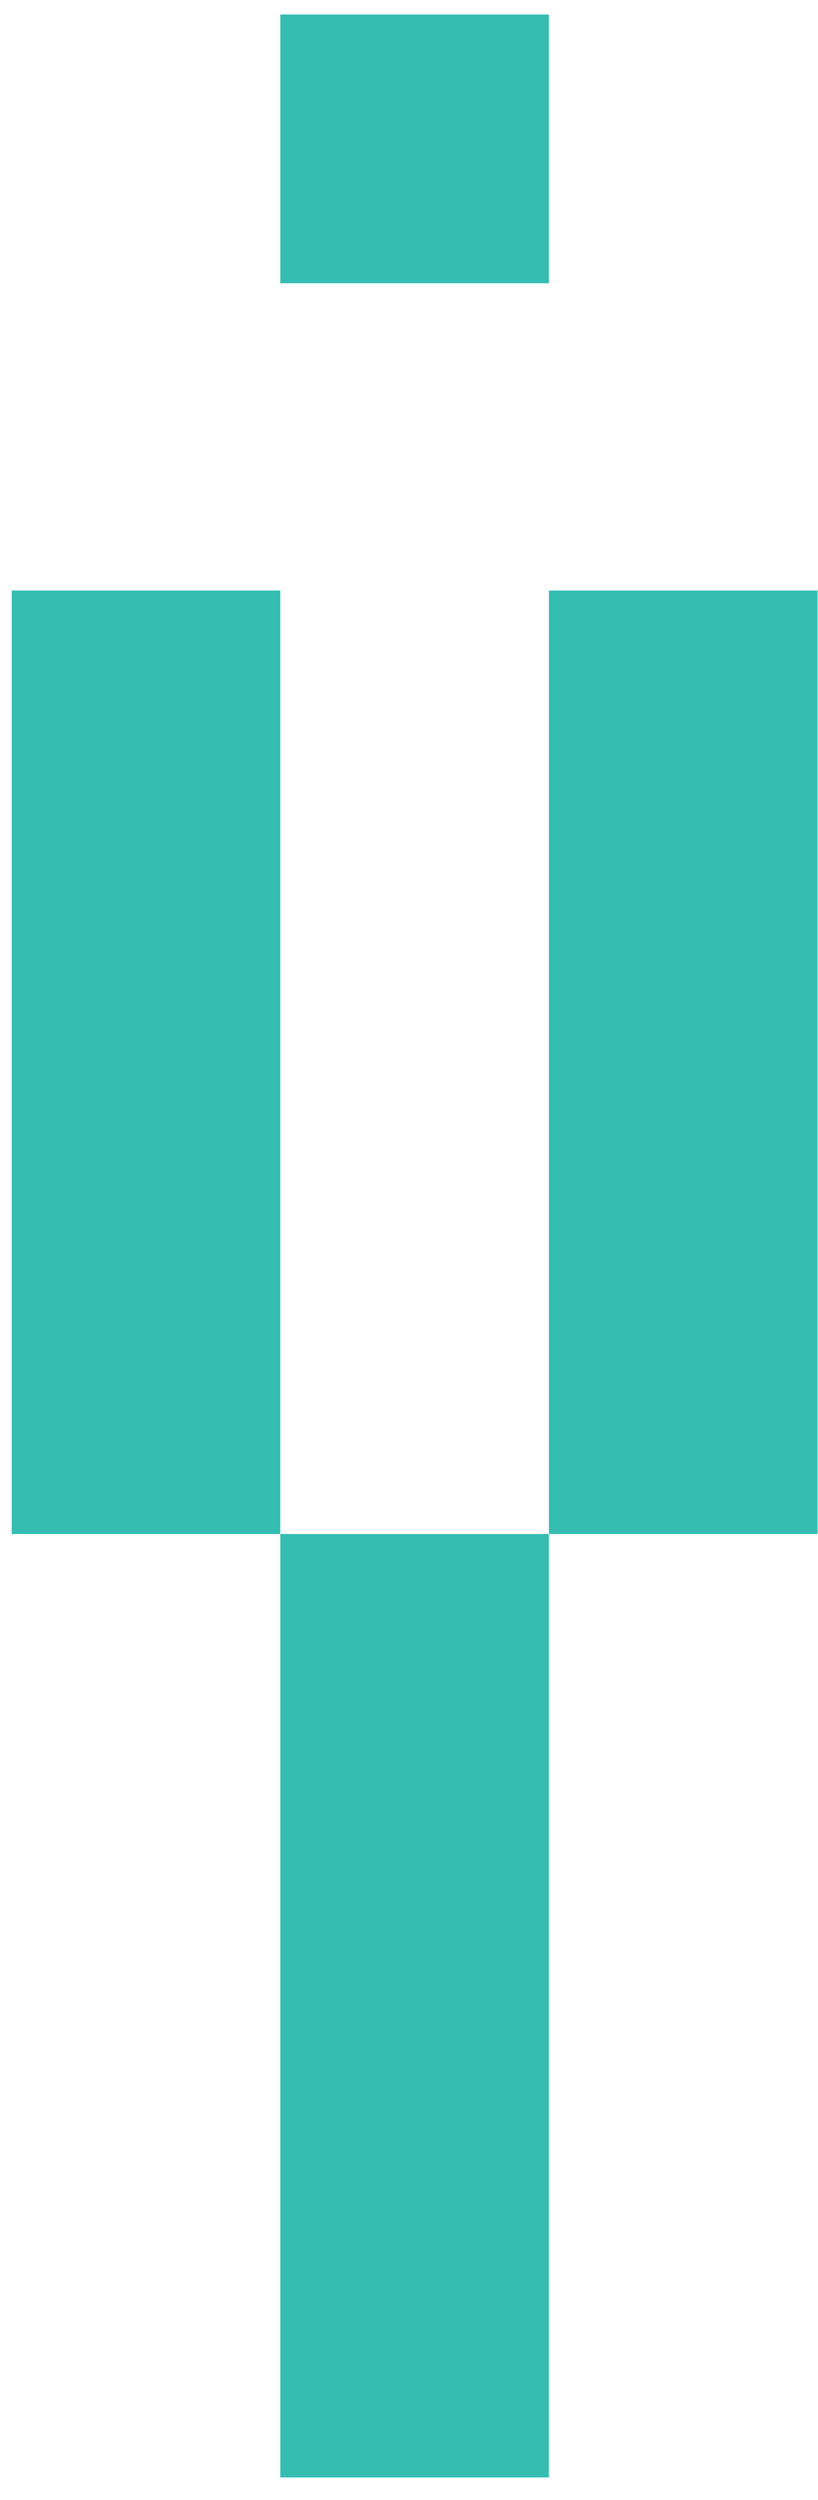
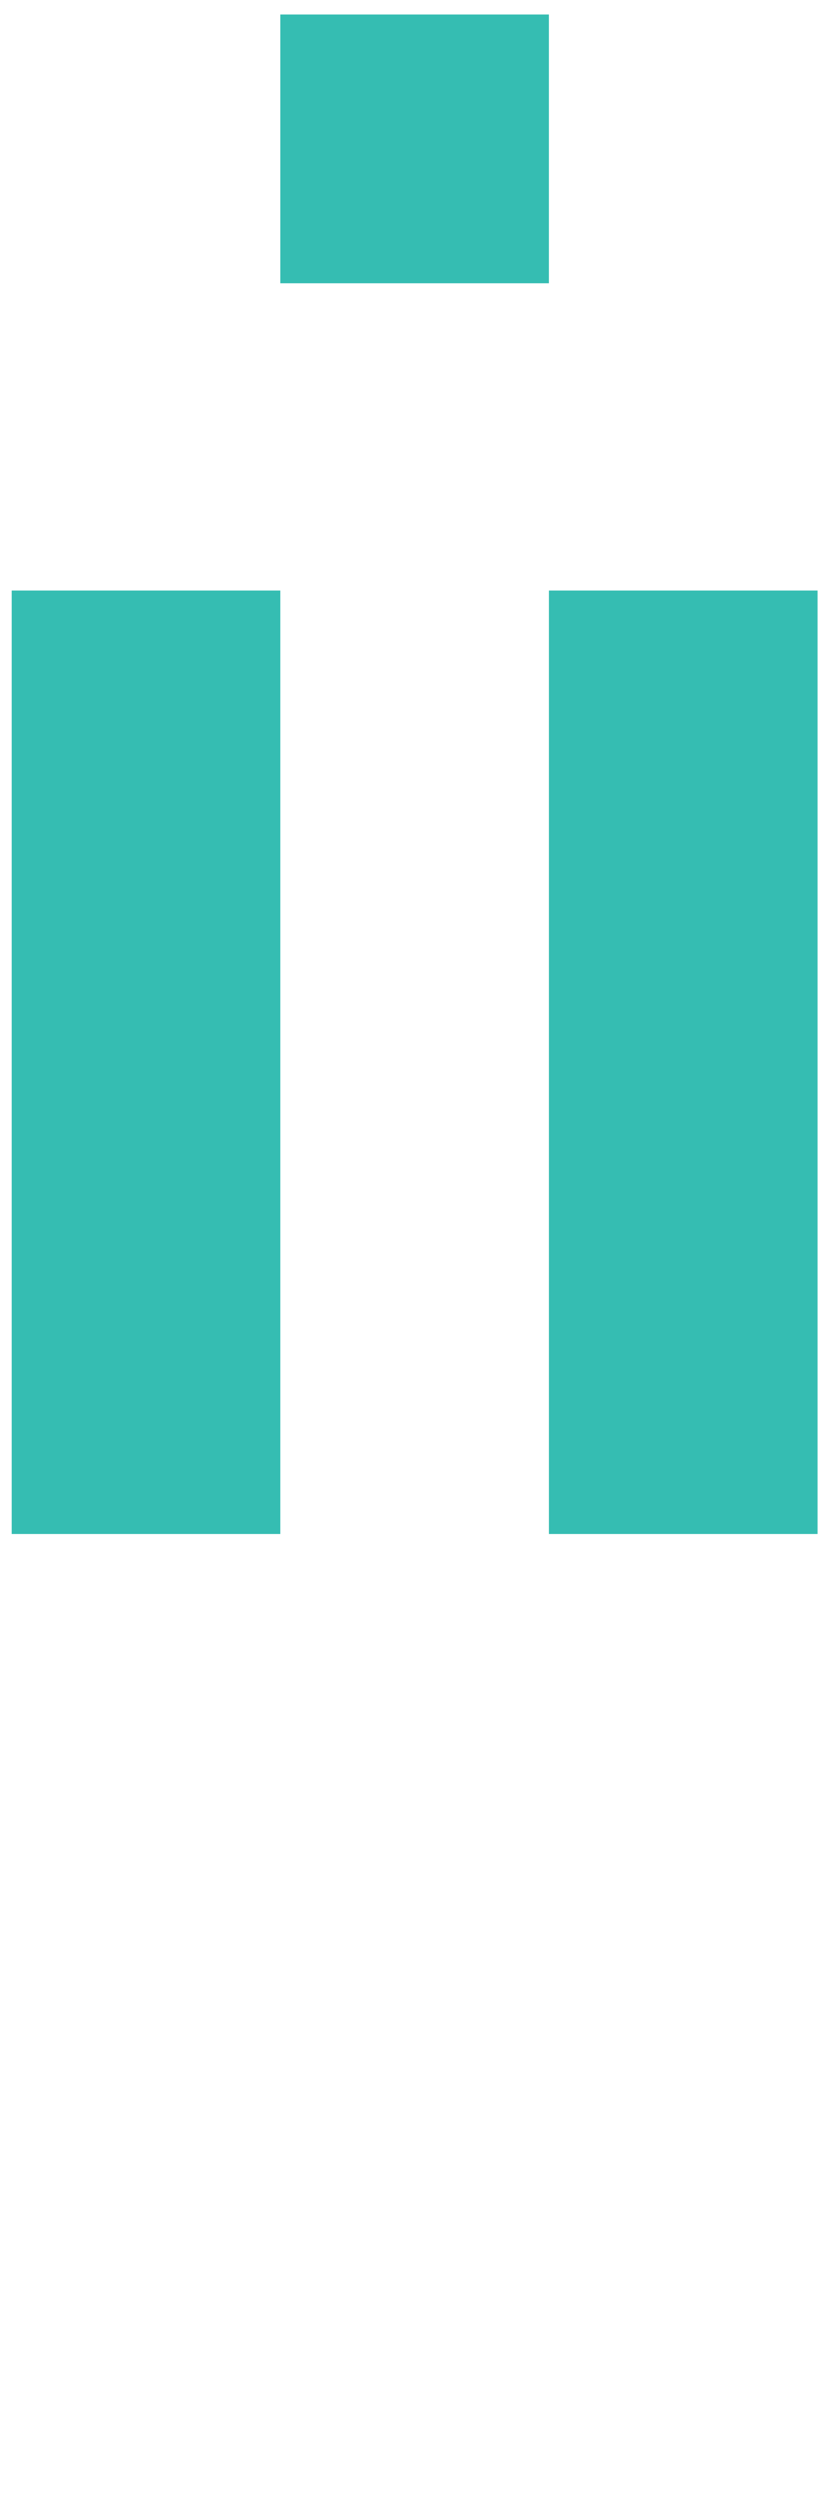
<svg xmlns="http://www.w3.org/2000/svg" width="36" height="110" viewBox="0 0 36 110" fill="none">
-   <rect x="24.157" y="67.497" width="41.513" height="11.821" transform="rotate(90 24.157 67.497)" fill="#35BDB2" />
  <rect x="24.157" y="0.638" width="11.826" height="11.821" transform="rotate(90 24.157 0.638)" fill="#35BDB2" />
  <rect x="12.336" y="25.984" width="41.513" height="11.821" transform="rotate(90 12.336 25.984)" fill="#35BDB2" />
  <rect x="35.979" y="25.984" width="41.513" height="11.821" transform="rotate(90 35.979 25.984)" fill="#35BDB2" />
</svg>